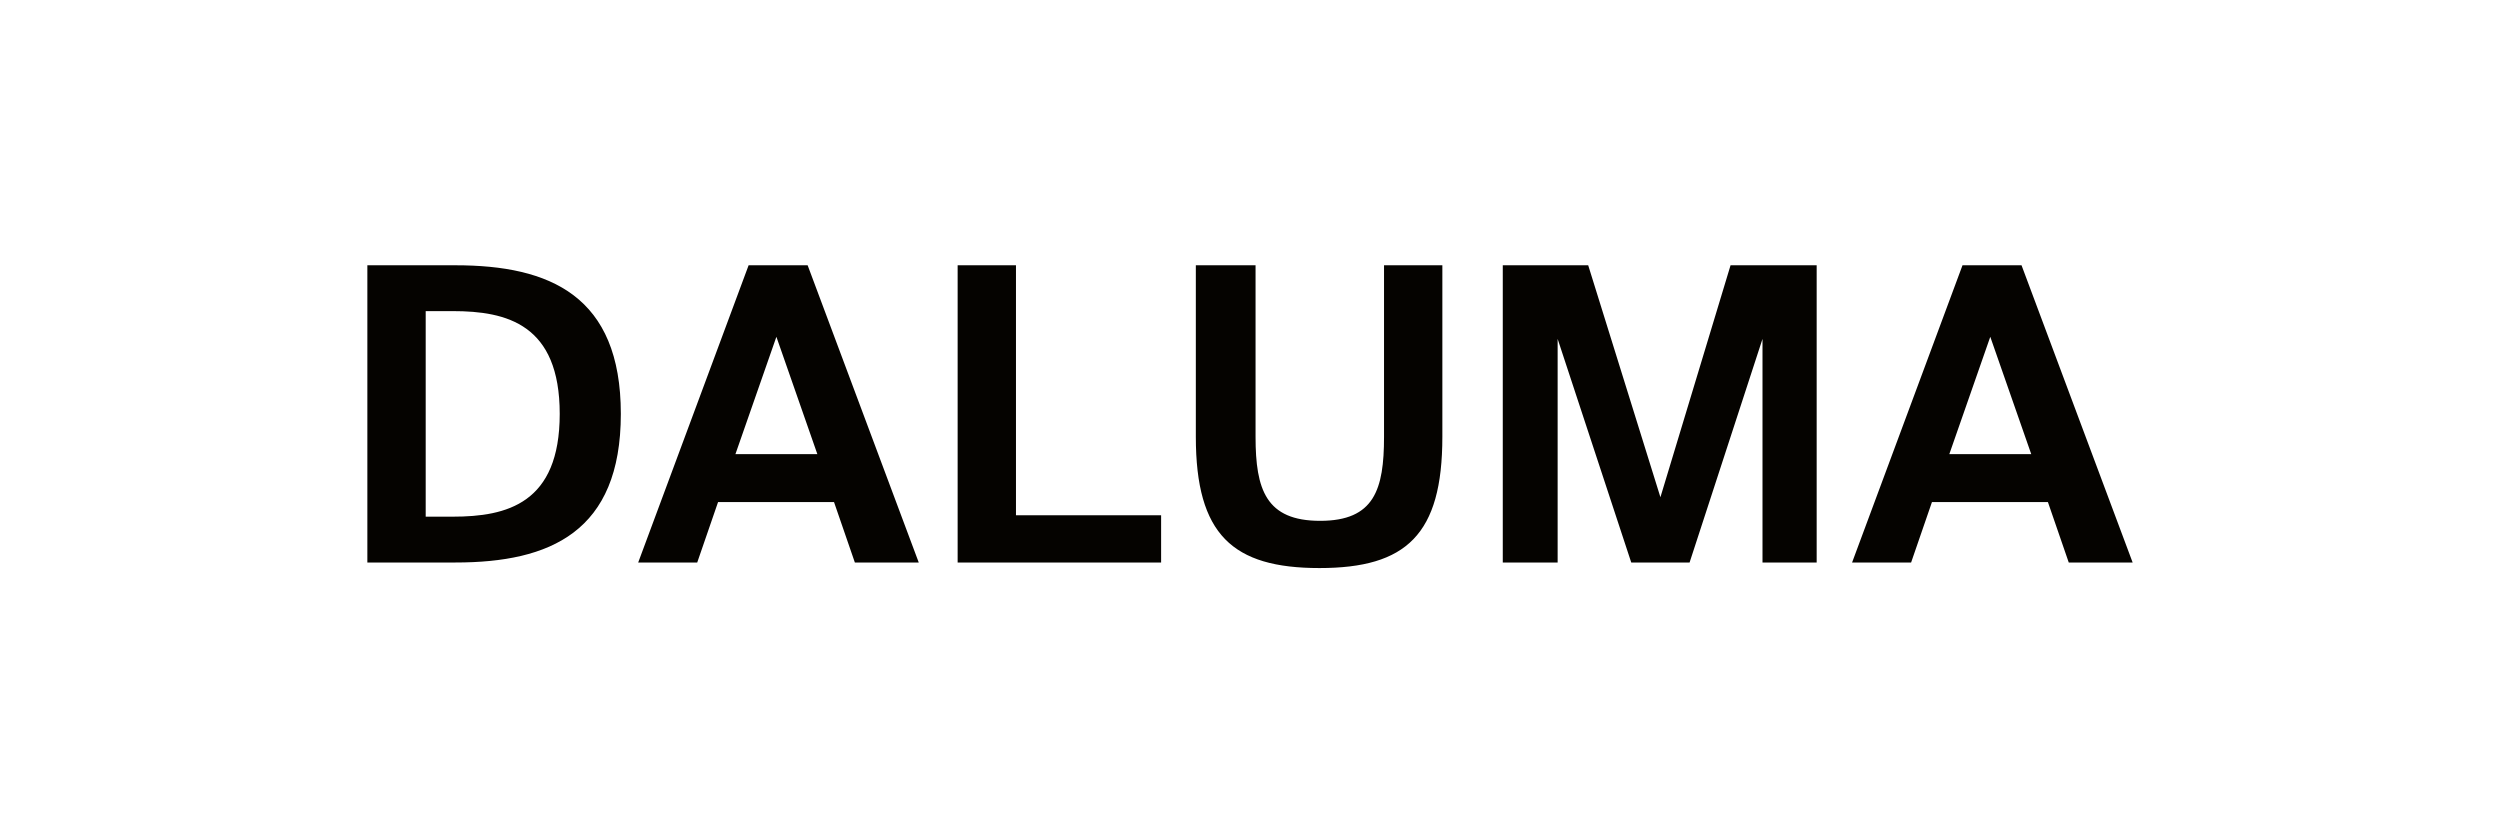
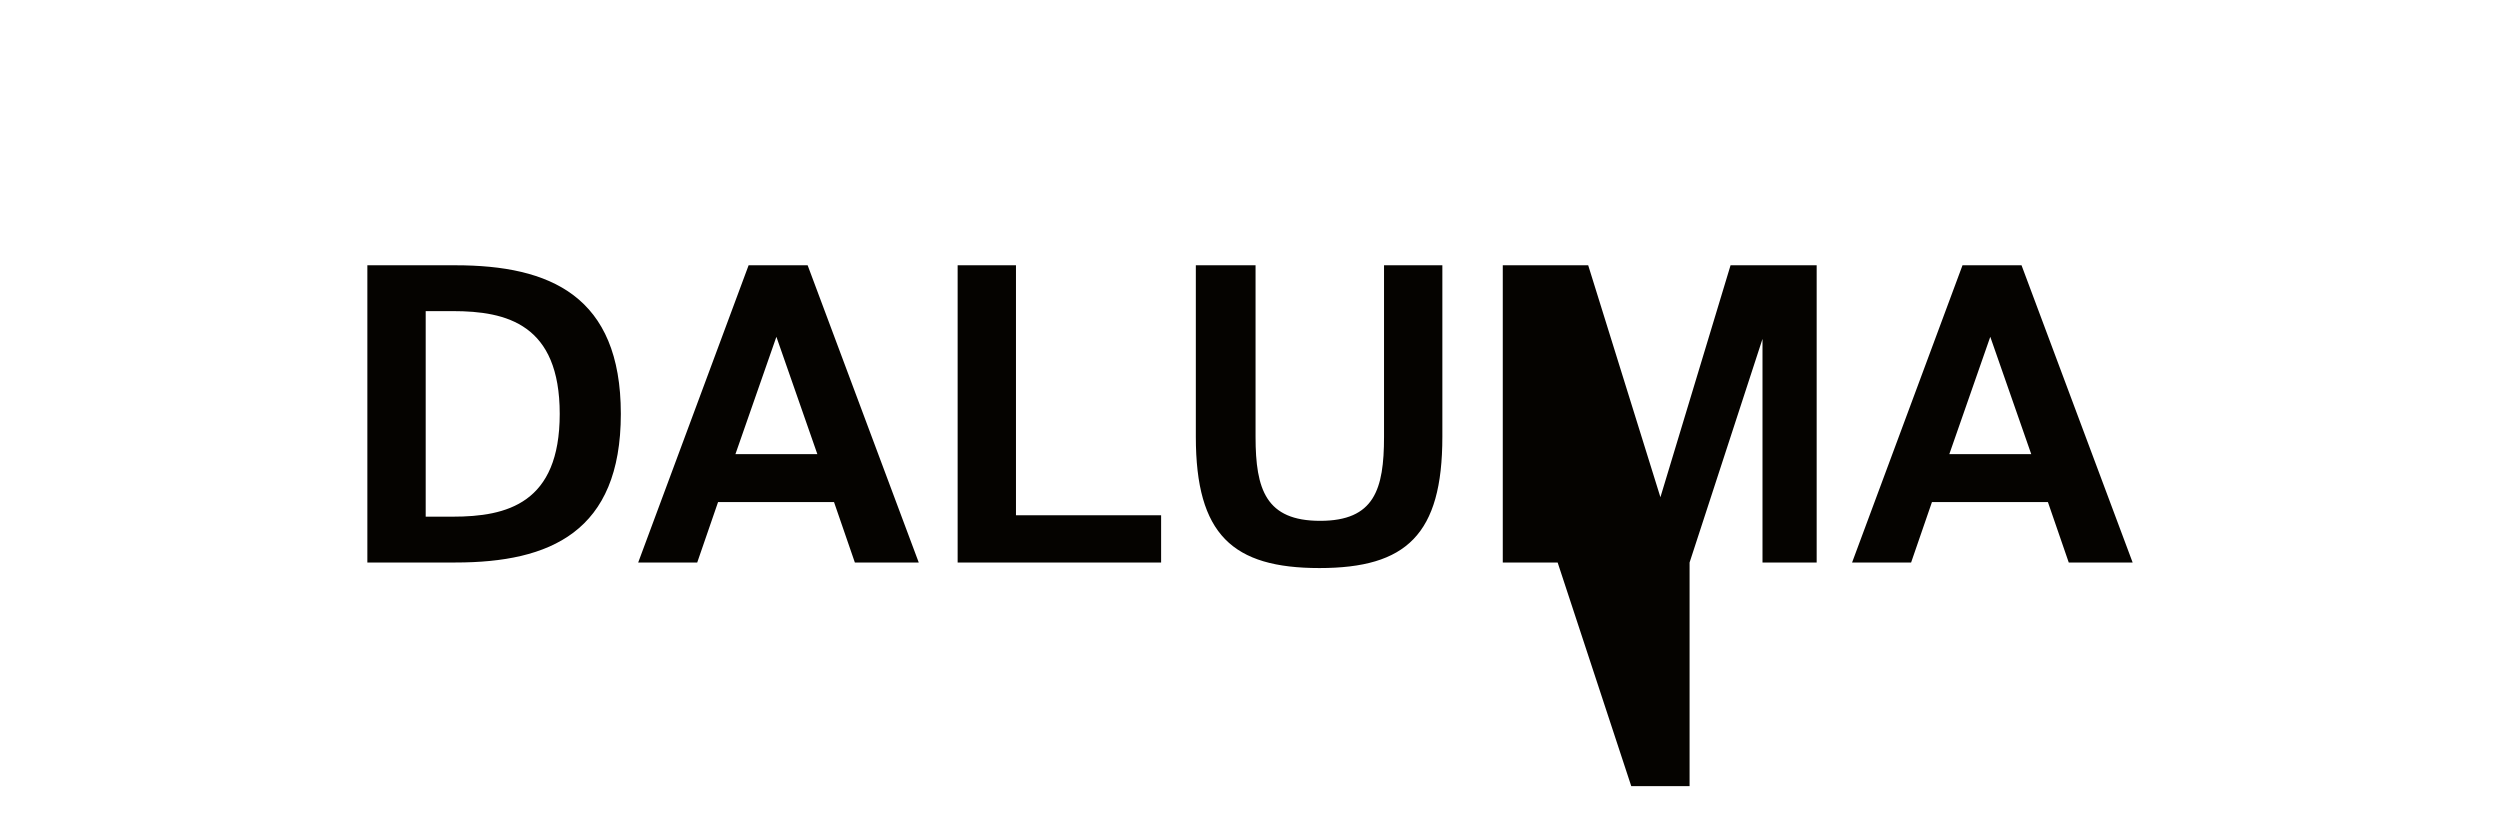
<svg xmlns="http://www.w3.org/2000/svg" id="Ebene_1" version="1.1" viewBox="0 0 360 120">
  <defs>
    <style>
      .st0 {
        fill: #050300;
      }
    </style>
  </defs>
-   <path class="st0" d="M286.6,48.5l5.9,16.9h-11.8l5.9-16.9ZM266.6,81h8.6l3-8.7h16.7l3,8.7h9.2l-16-42.8h-8.5l-15.9,42.8ZM243.3,81l10.5-32.2v32.2h7.8v-42.8h-12.4l-10.1,33.4-10.4-33.4h-12.3v42.8h7.9v-32.2l10.6,32.2h8.4ZM172.2,38.2v24.7c0,14.1,5.3,18.9,17.8,18.9s17.7-4.8,17.7-18.9v-24.7h-8.4v24.7c0,7.6-1.4,12.1-9.2,12.1s-9.3-4.5-9.3-12.1v-24.7h-8.5ZM146.3,38.2h-8.4v42.8h29.3v-6.8h-20.9v-36ZM111.8,48.5l5.9,16.9h-11.8l5.9-16.9ZM91.8,81h8.6l3-8.7h16.7l3,8.7h9.2l-16-42.8h-8.5l-15.9,42.8ZM52.9,38.2v42.8h12.7c13.6,0,23.8-4.4,23.8-21.4s-10.2-21.4-23.8-21.4h-12.7ZM80.6,59.6c0,12.9-7.6,14.8-15.4,14.8h-3.9v-29.6h3.9c7.8,0,15.4,1.9,15.4,14.8" />
+   <path class="st0" d="M286.6,48.5l5.9,16.9h-11.8l5.9-16.9ZM266.6,81h8.6l3-8.7h16.7l3,8.7h9.2l-16-42.8h-8.5l-15.9,42.8ZM243.3,81l10.5-32.2v32.2h7.8v-42.8h-12.4l-10.1,33.4-10.4-33.4h-12.3v42.8h7.9l10.6,32.2h8.4ZM172.2,38.2v24.7c0,14.1,5.3,18.9,17.8,18.9s17.7-4.8,17.7-18.9v-24.7h-8.4v24.7c0,7.6-1.4,12.1-9.2,12.1s-9.3-4.5-9.3-12.1v-24.7h-8.5ZM146.3,38.2h-8.4v42.8h29.3v-6.8h-20.9v-36ZM111.8,48.5l5.9,16.9h-11.8l5.9-16.9ZM91.8,81h8.6l3-8.7h16.7l3,8.7h9.2l-16-42.8h-8.5l-15.9,42.8ZM52.9,38.2v42.8h12.7c13.6,0,23.8-4.4,23.8-21.4s-10.2-21.4-23.8-21.4h-12.7ZM80.6,59.6c0,12.9-7.6,14.8-15.4,14.8h-3.9v-29.6h3.9c7.8,0,15.4,1.9,15.4,14.8" />
</svg>